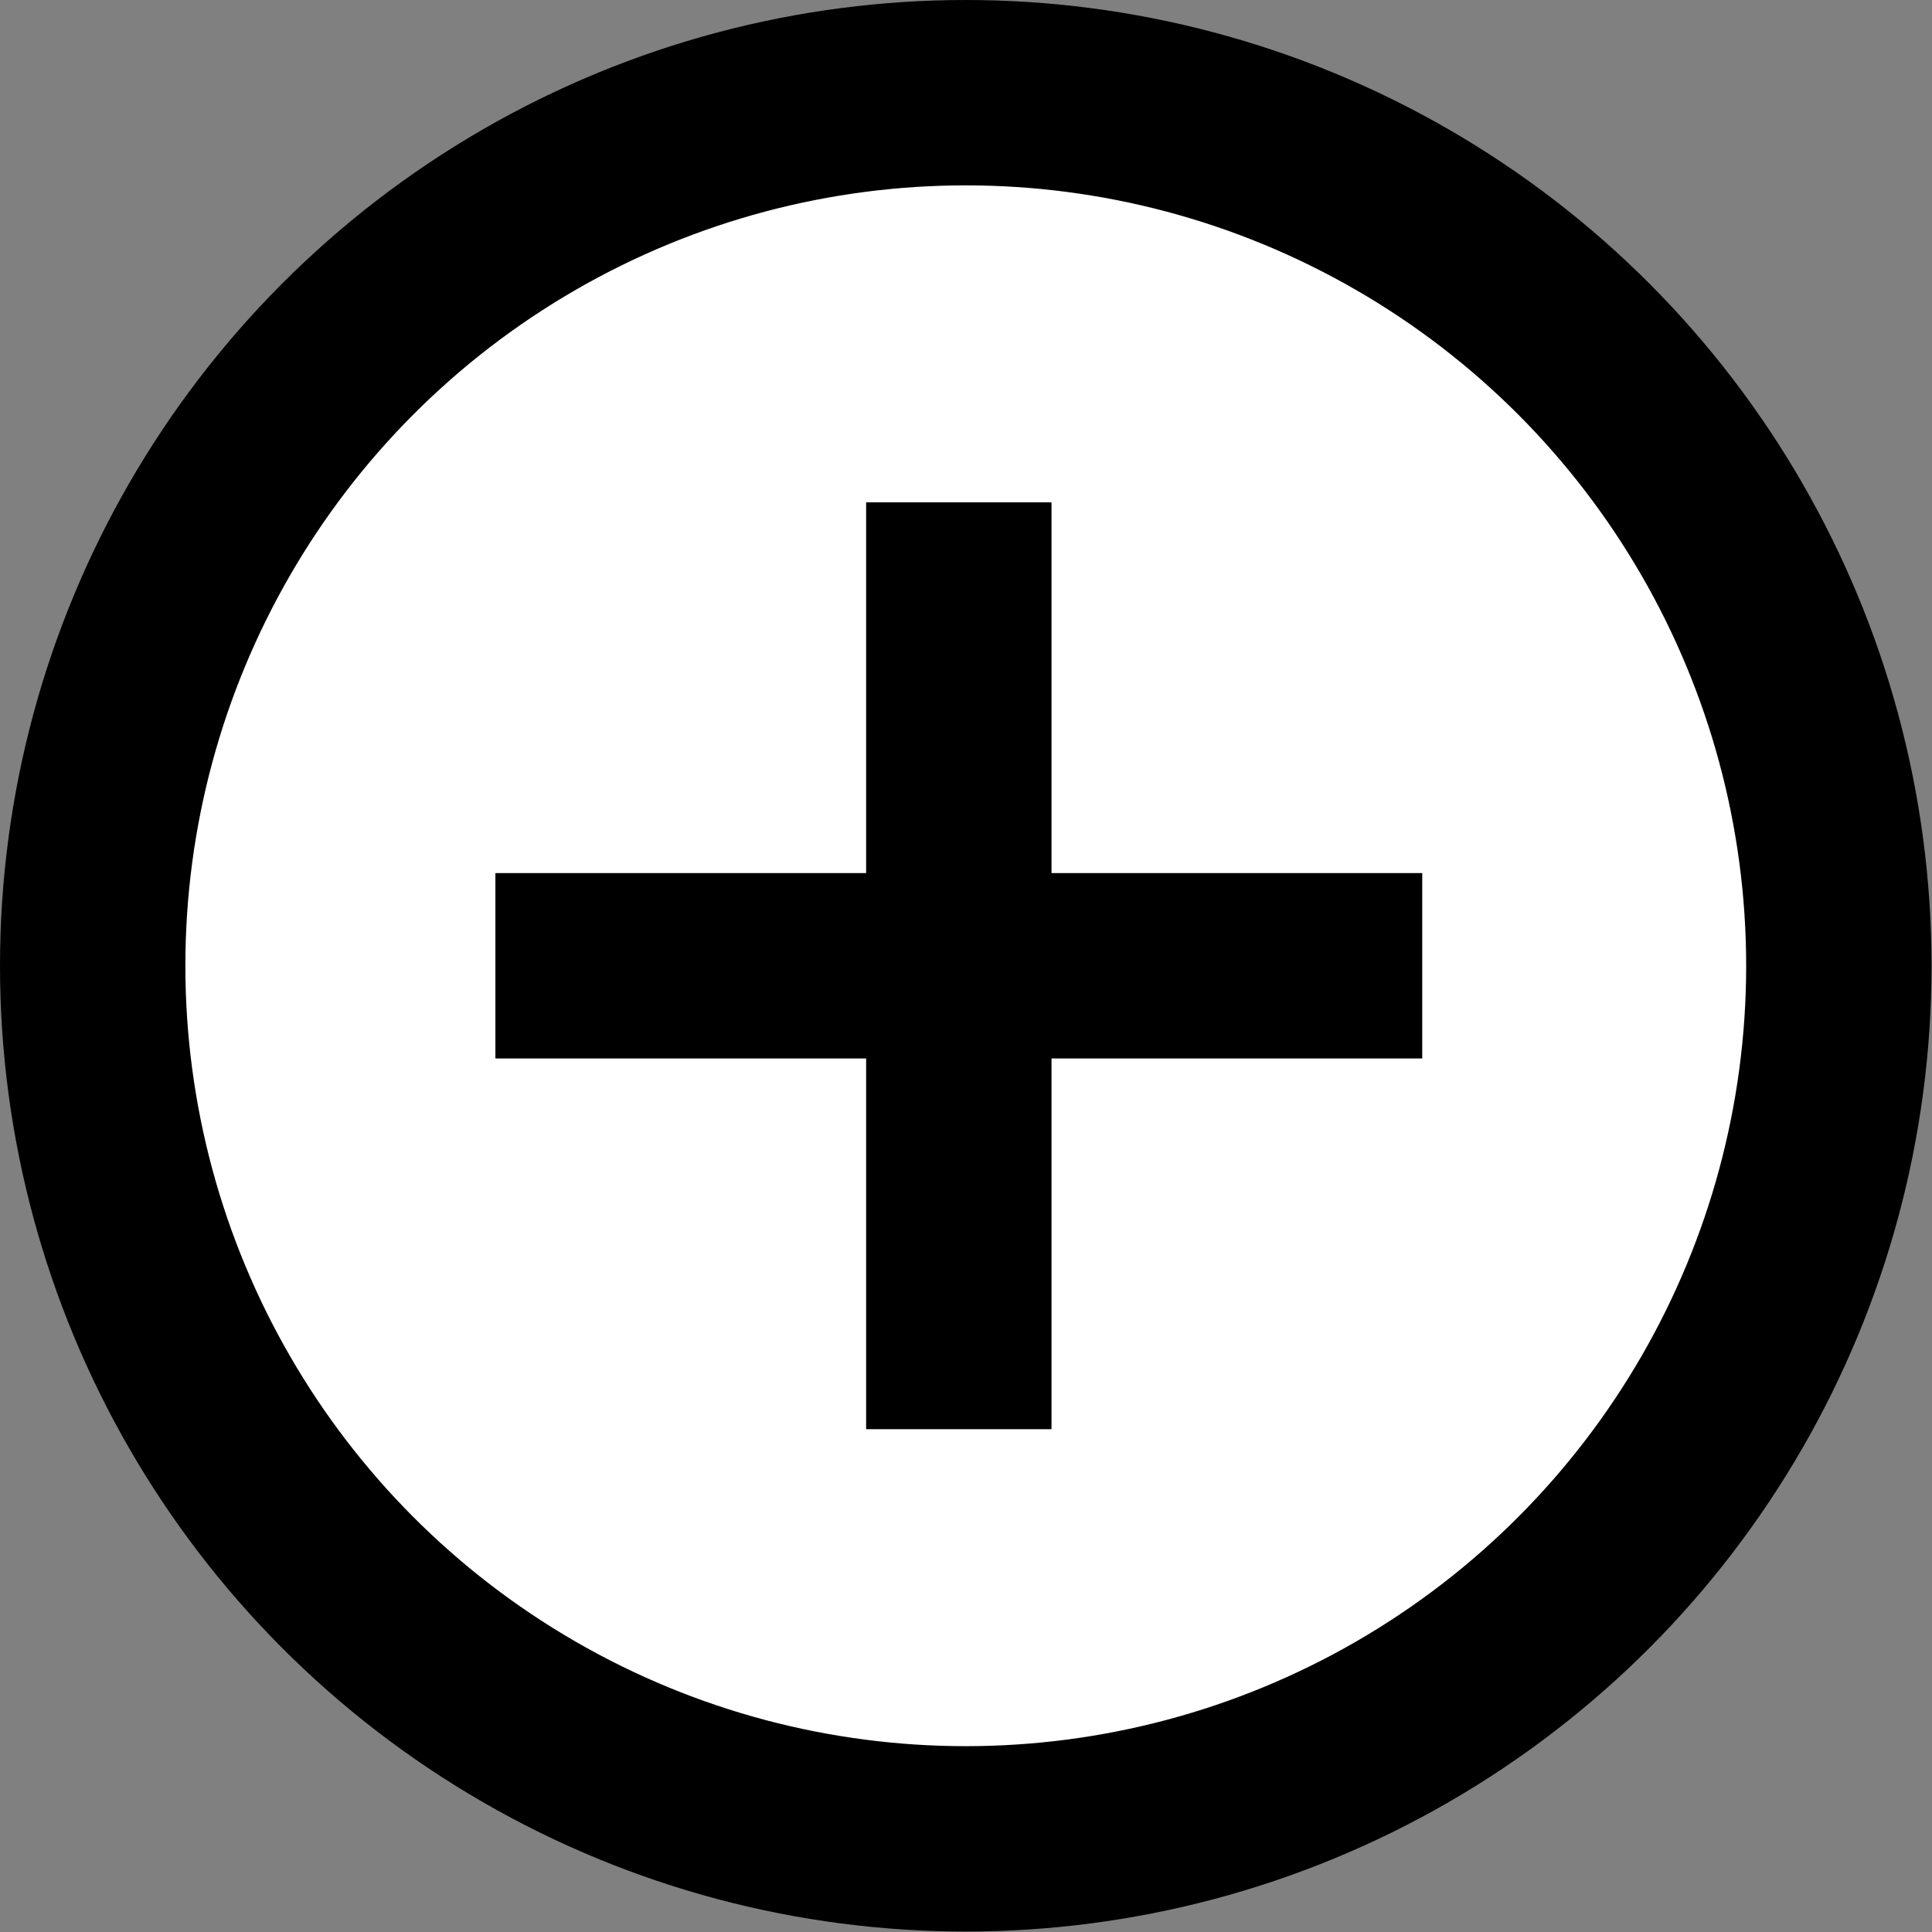
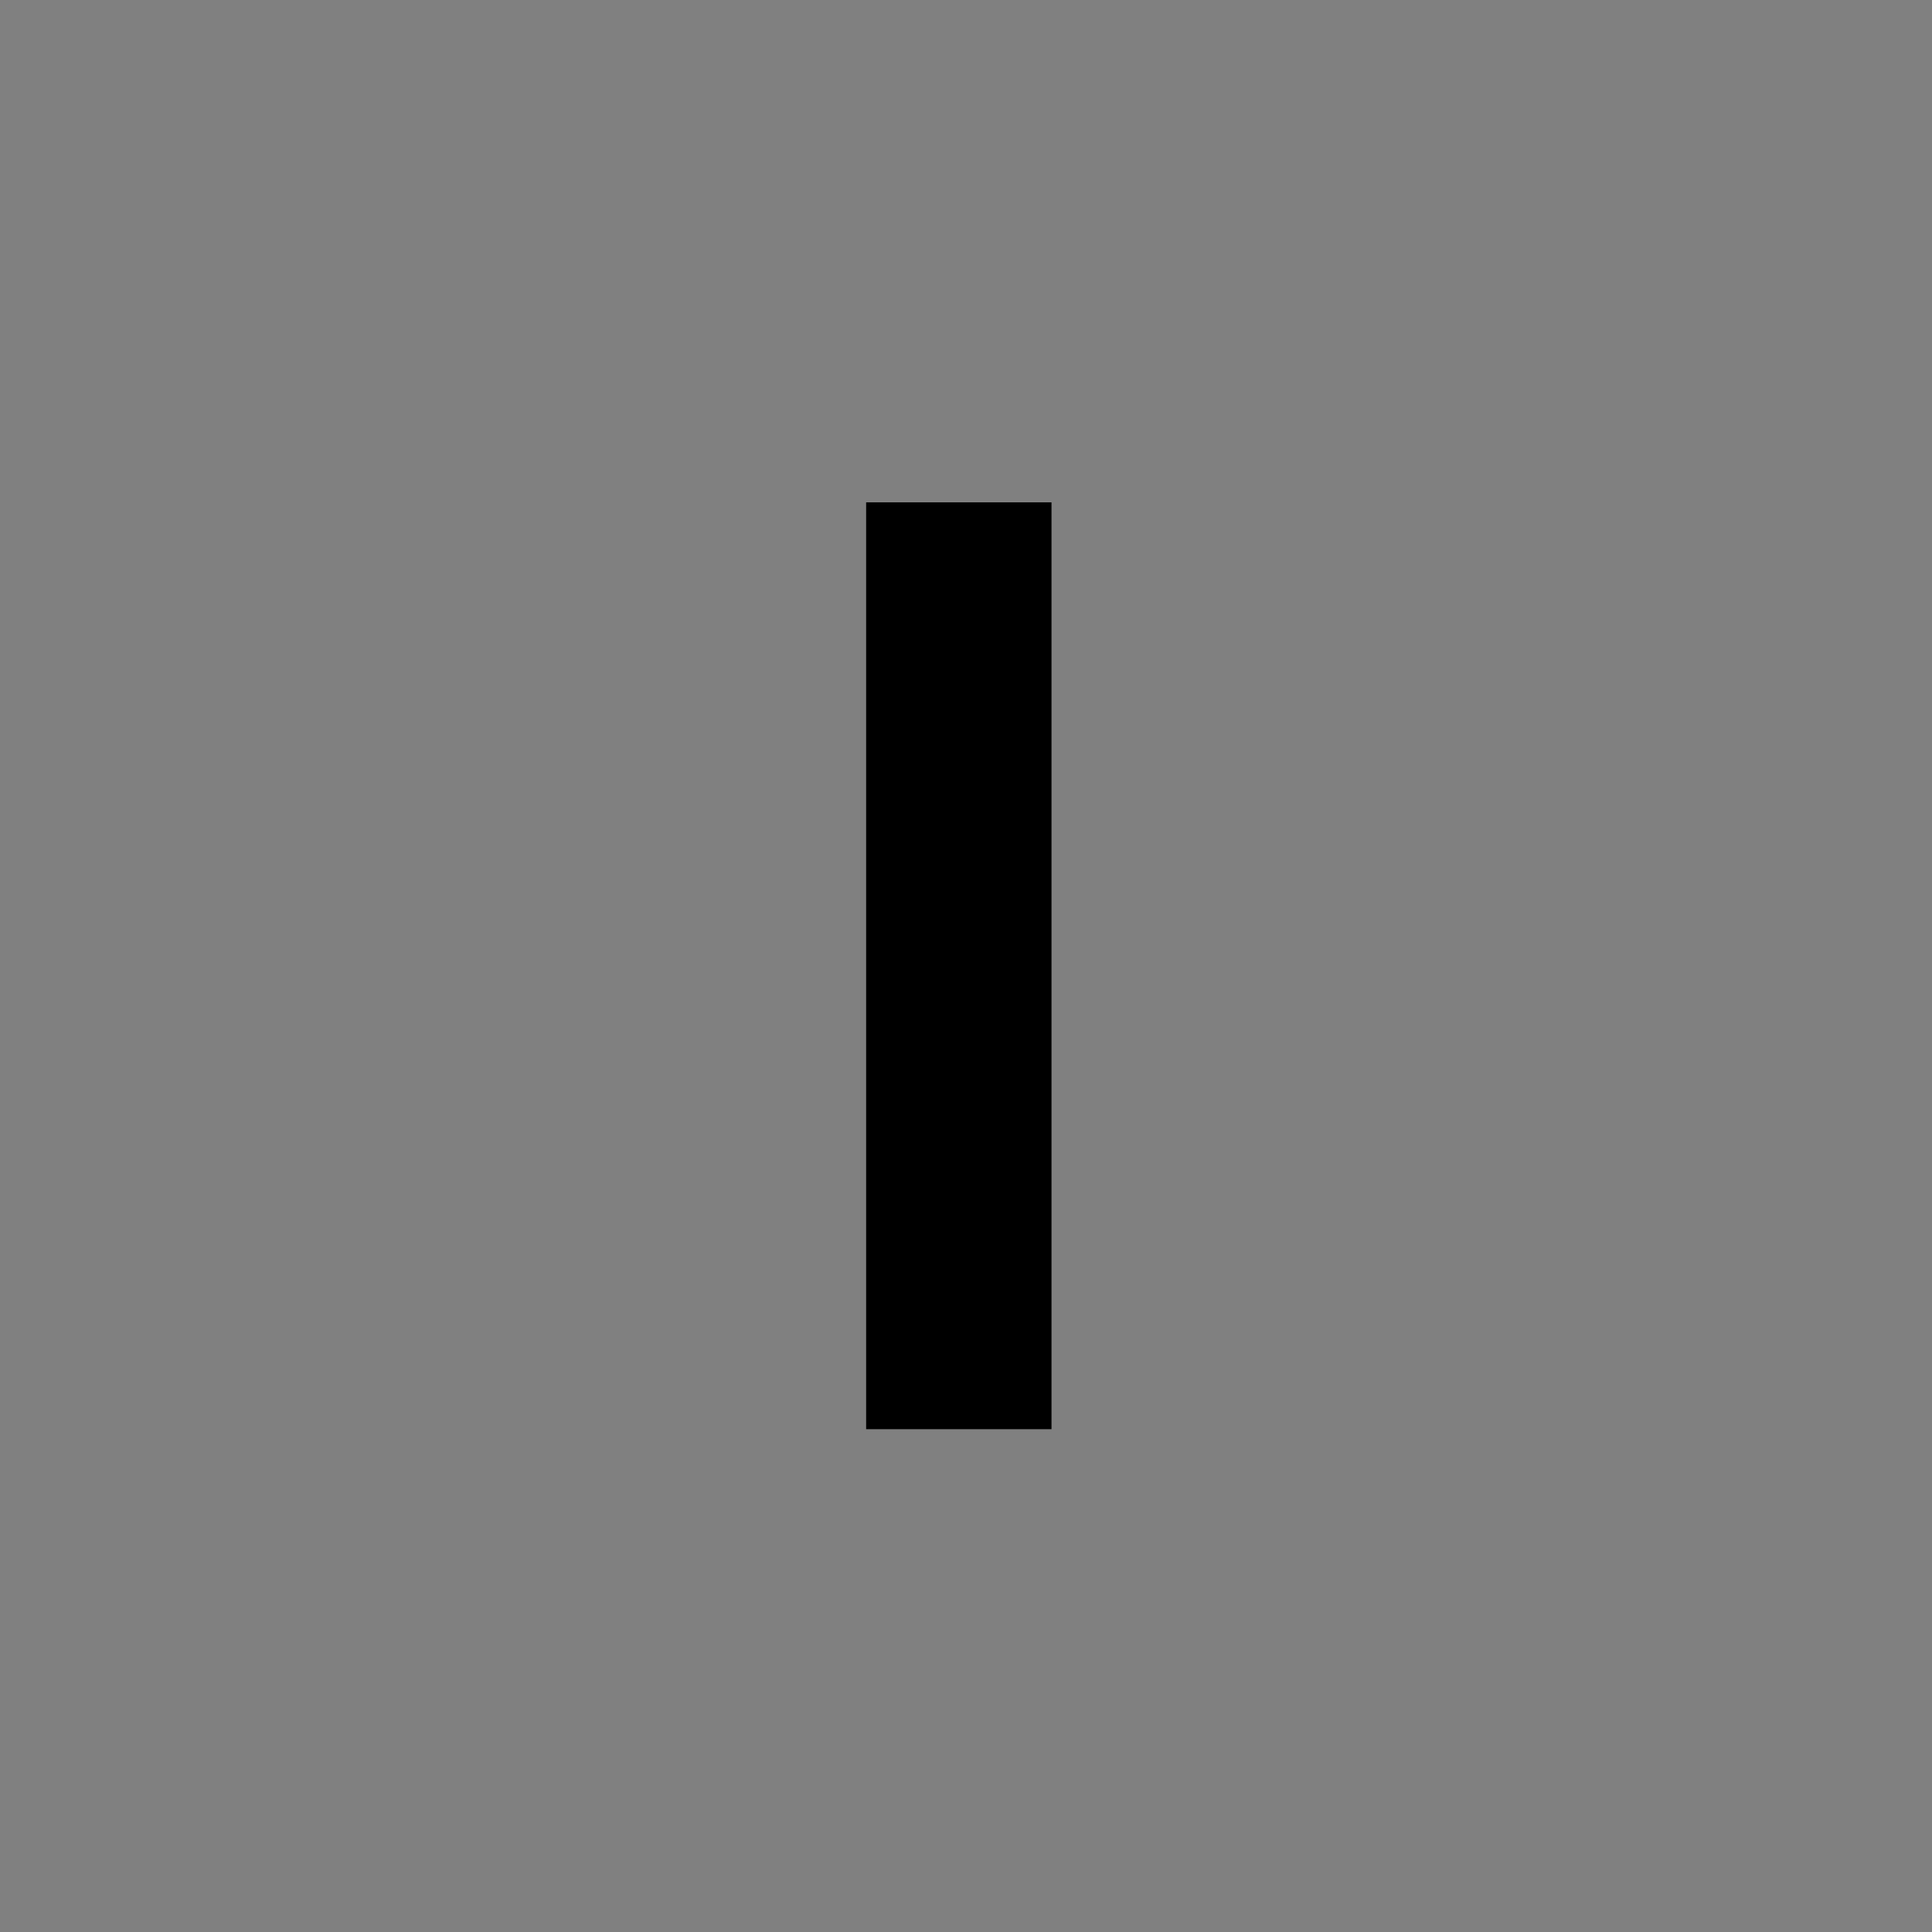
<svg xmlns="http://www.w3.org/2000/svg" viewBox="0 0 41.69 41.69" width="41.69" height="41.69">
  <rect x="0" y="0" width="41.69" height="41.69" fill="#808080" stroke="none" />
  <defs>
    <style>.cls-1{fill:#fff;}.cls-1,.cls-2{stroke:#000;stroke-miterlimit:10;stroke-width:4px;}.cls-2{fill:none;}</style>
  </defs>
  <title>アセット 8</title>
  <g id="レイヤー_2" data-name="レイヤー 2">
    <g id="デザイン">
-       <circle class="cls-1" cx="20.84" cy="20.84" r="18.84" />
-       <line class="cls-2" x1="10.69" y1="20.84" x2="30.69" y2="20.84" />
      <line class="cls-2" x1="20.69" y1="10.84" x2="20.69" y2="30.84" />
    </g>
  </g>
</svg>